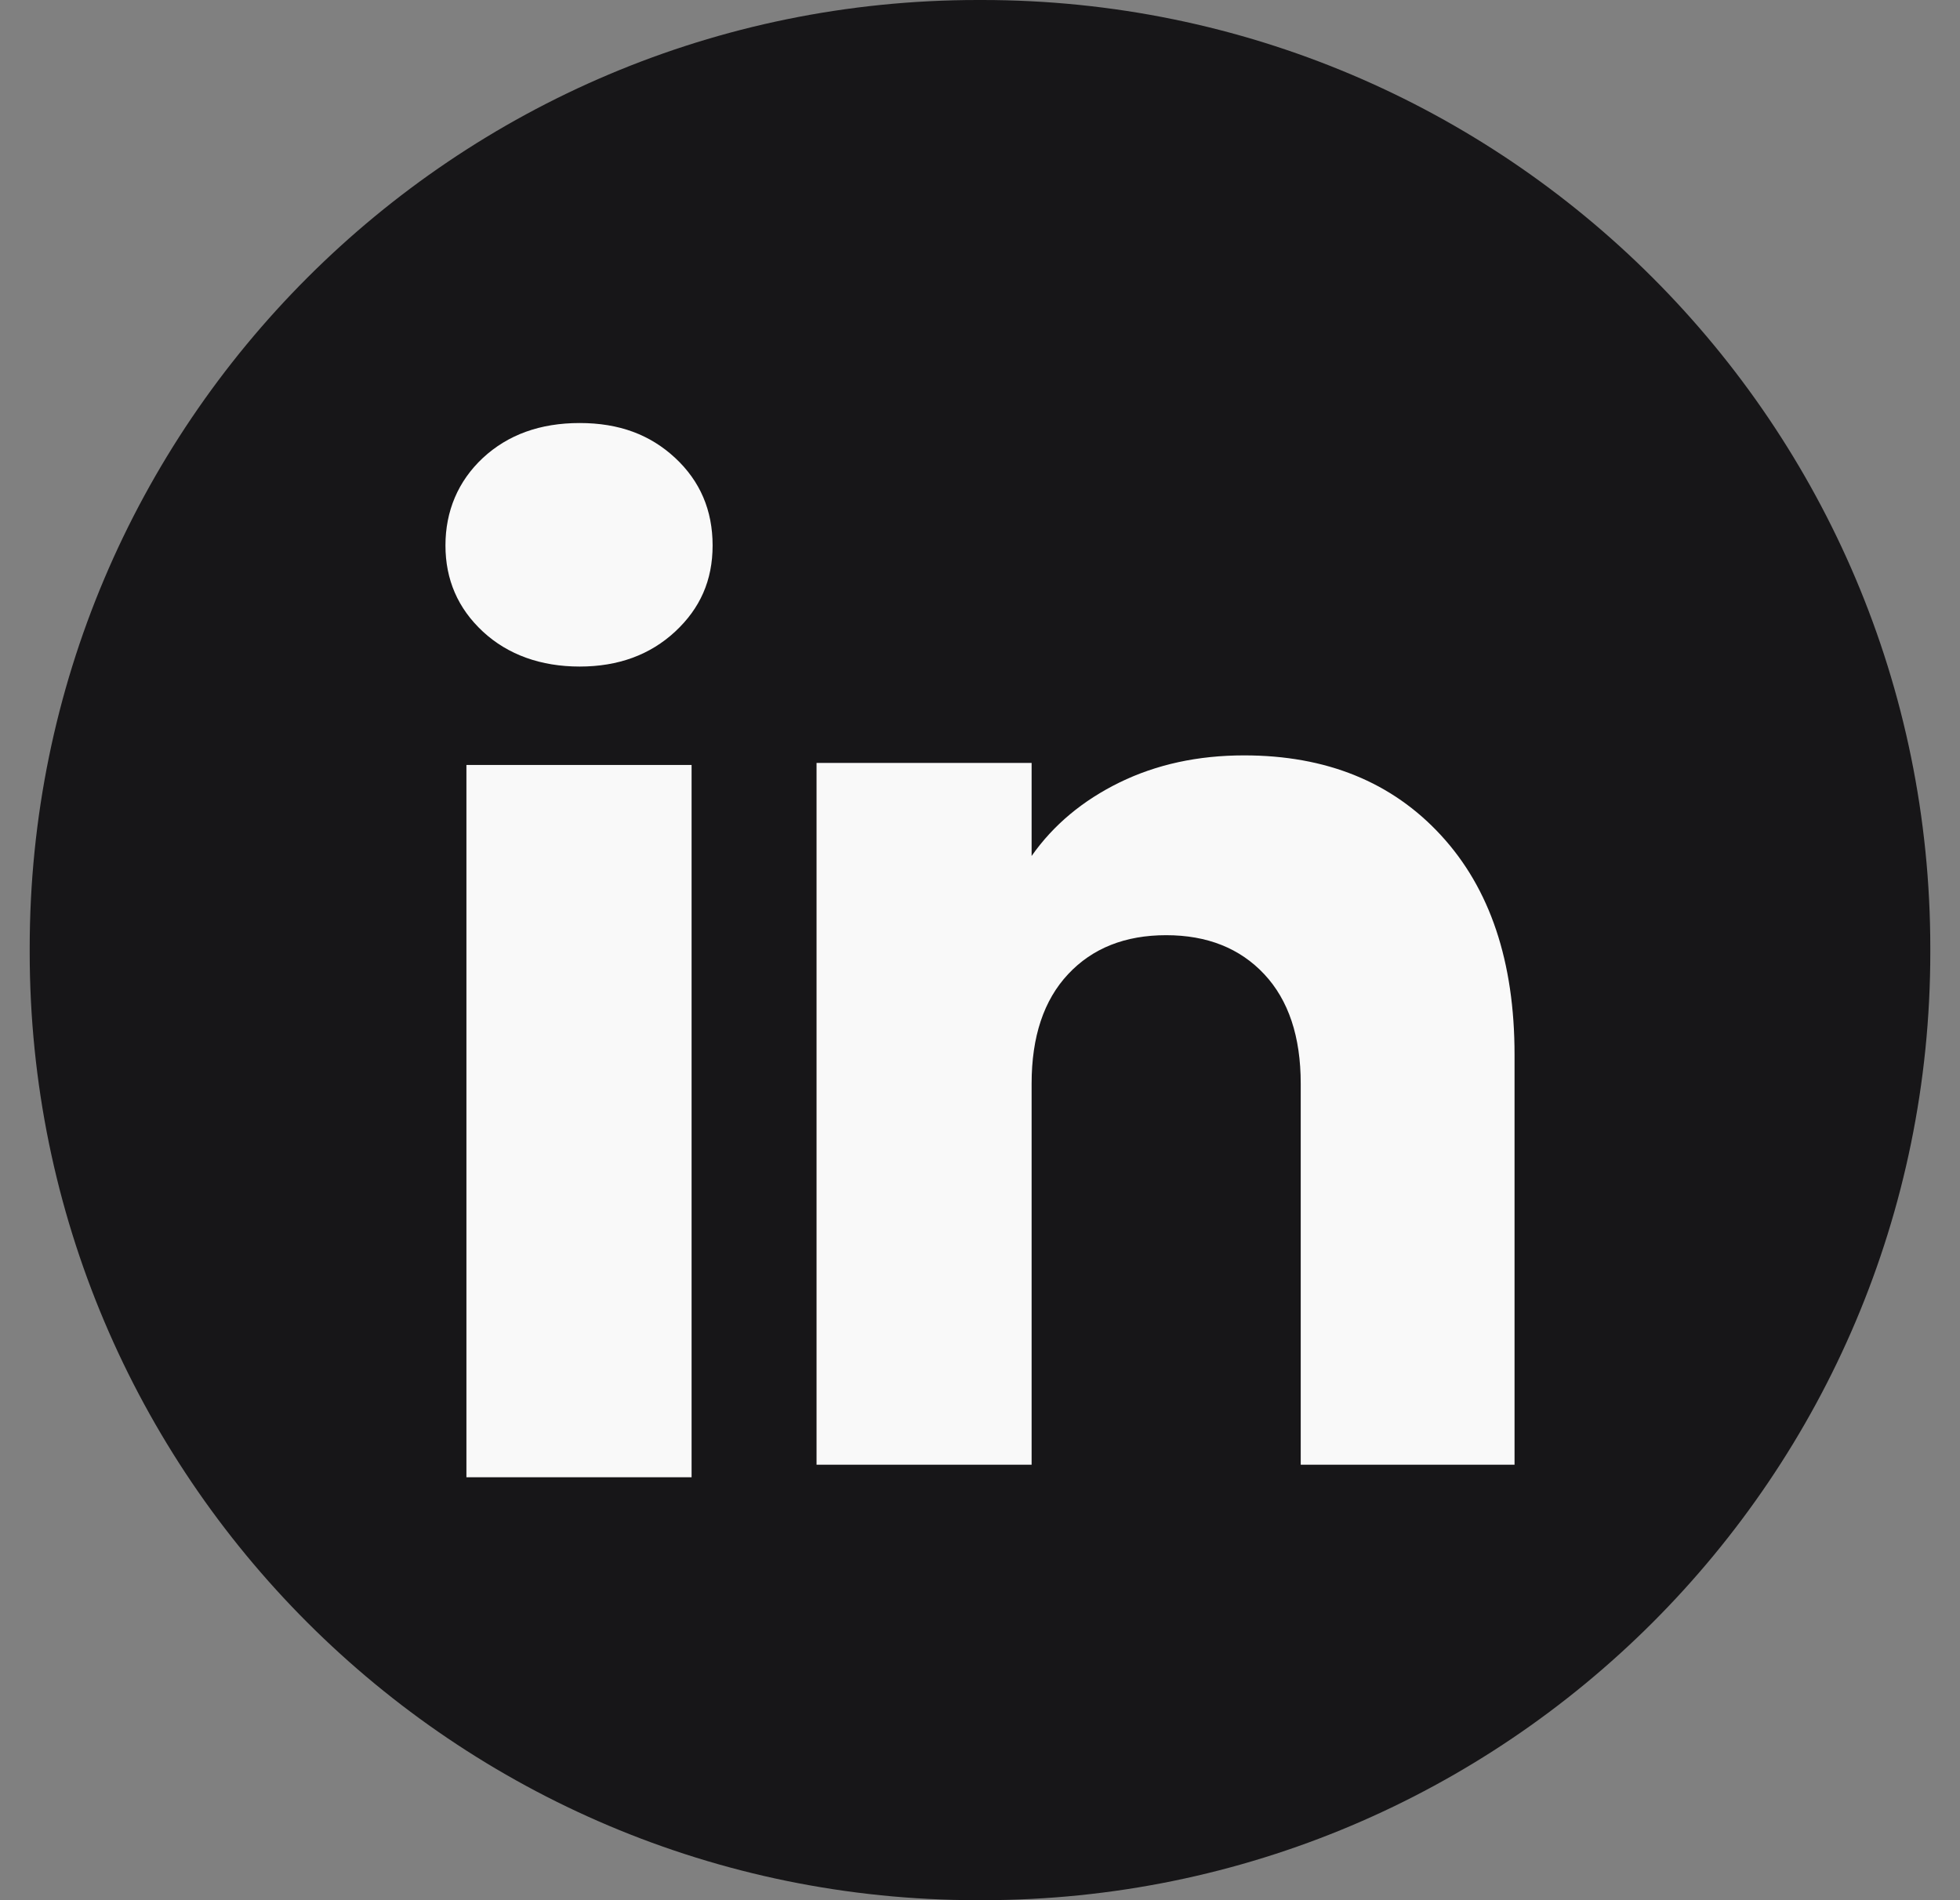
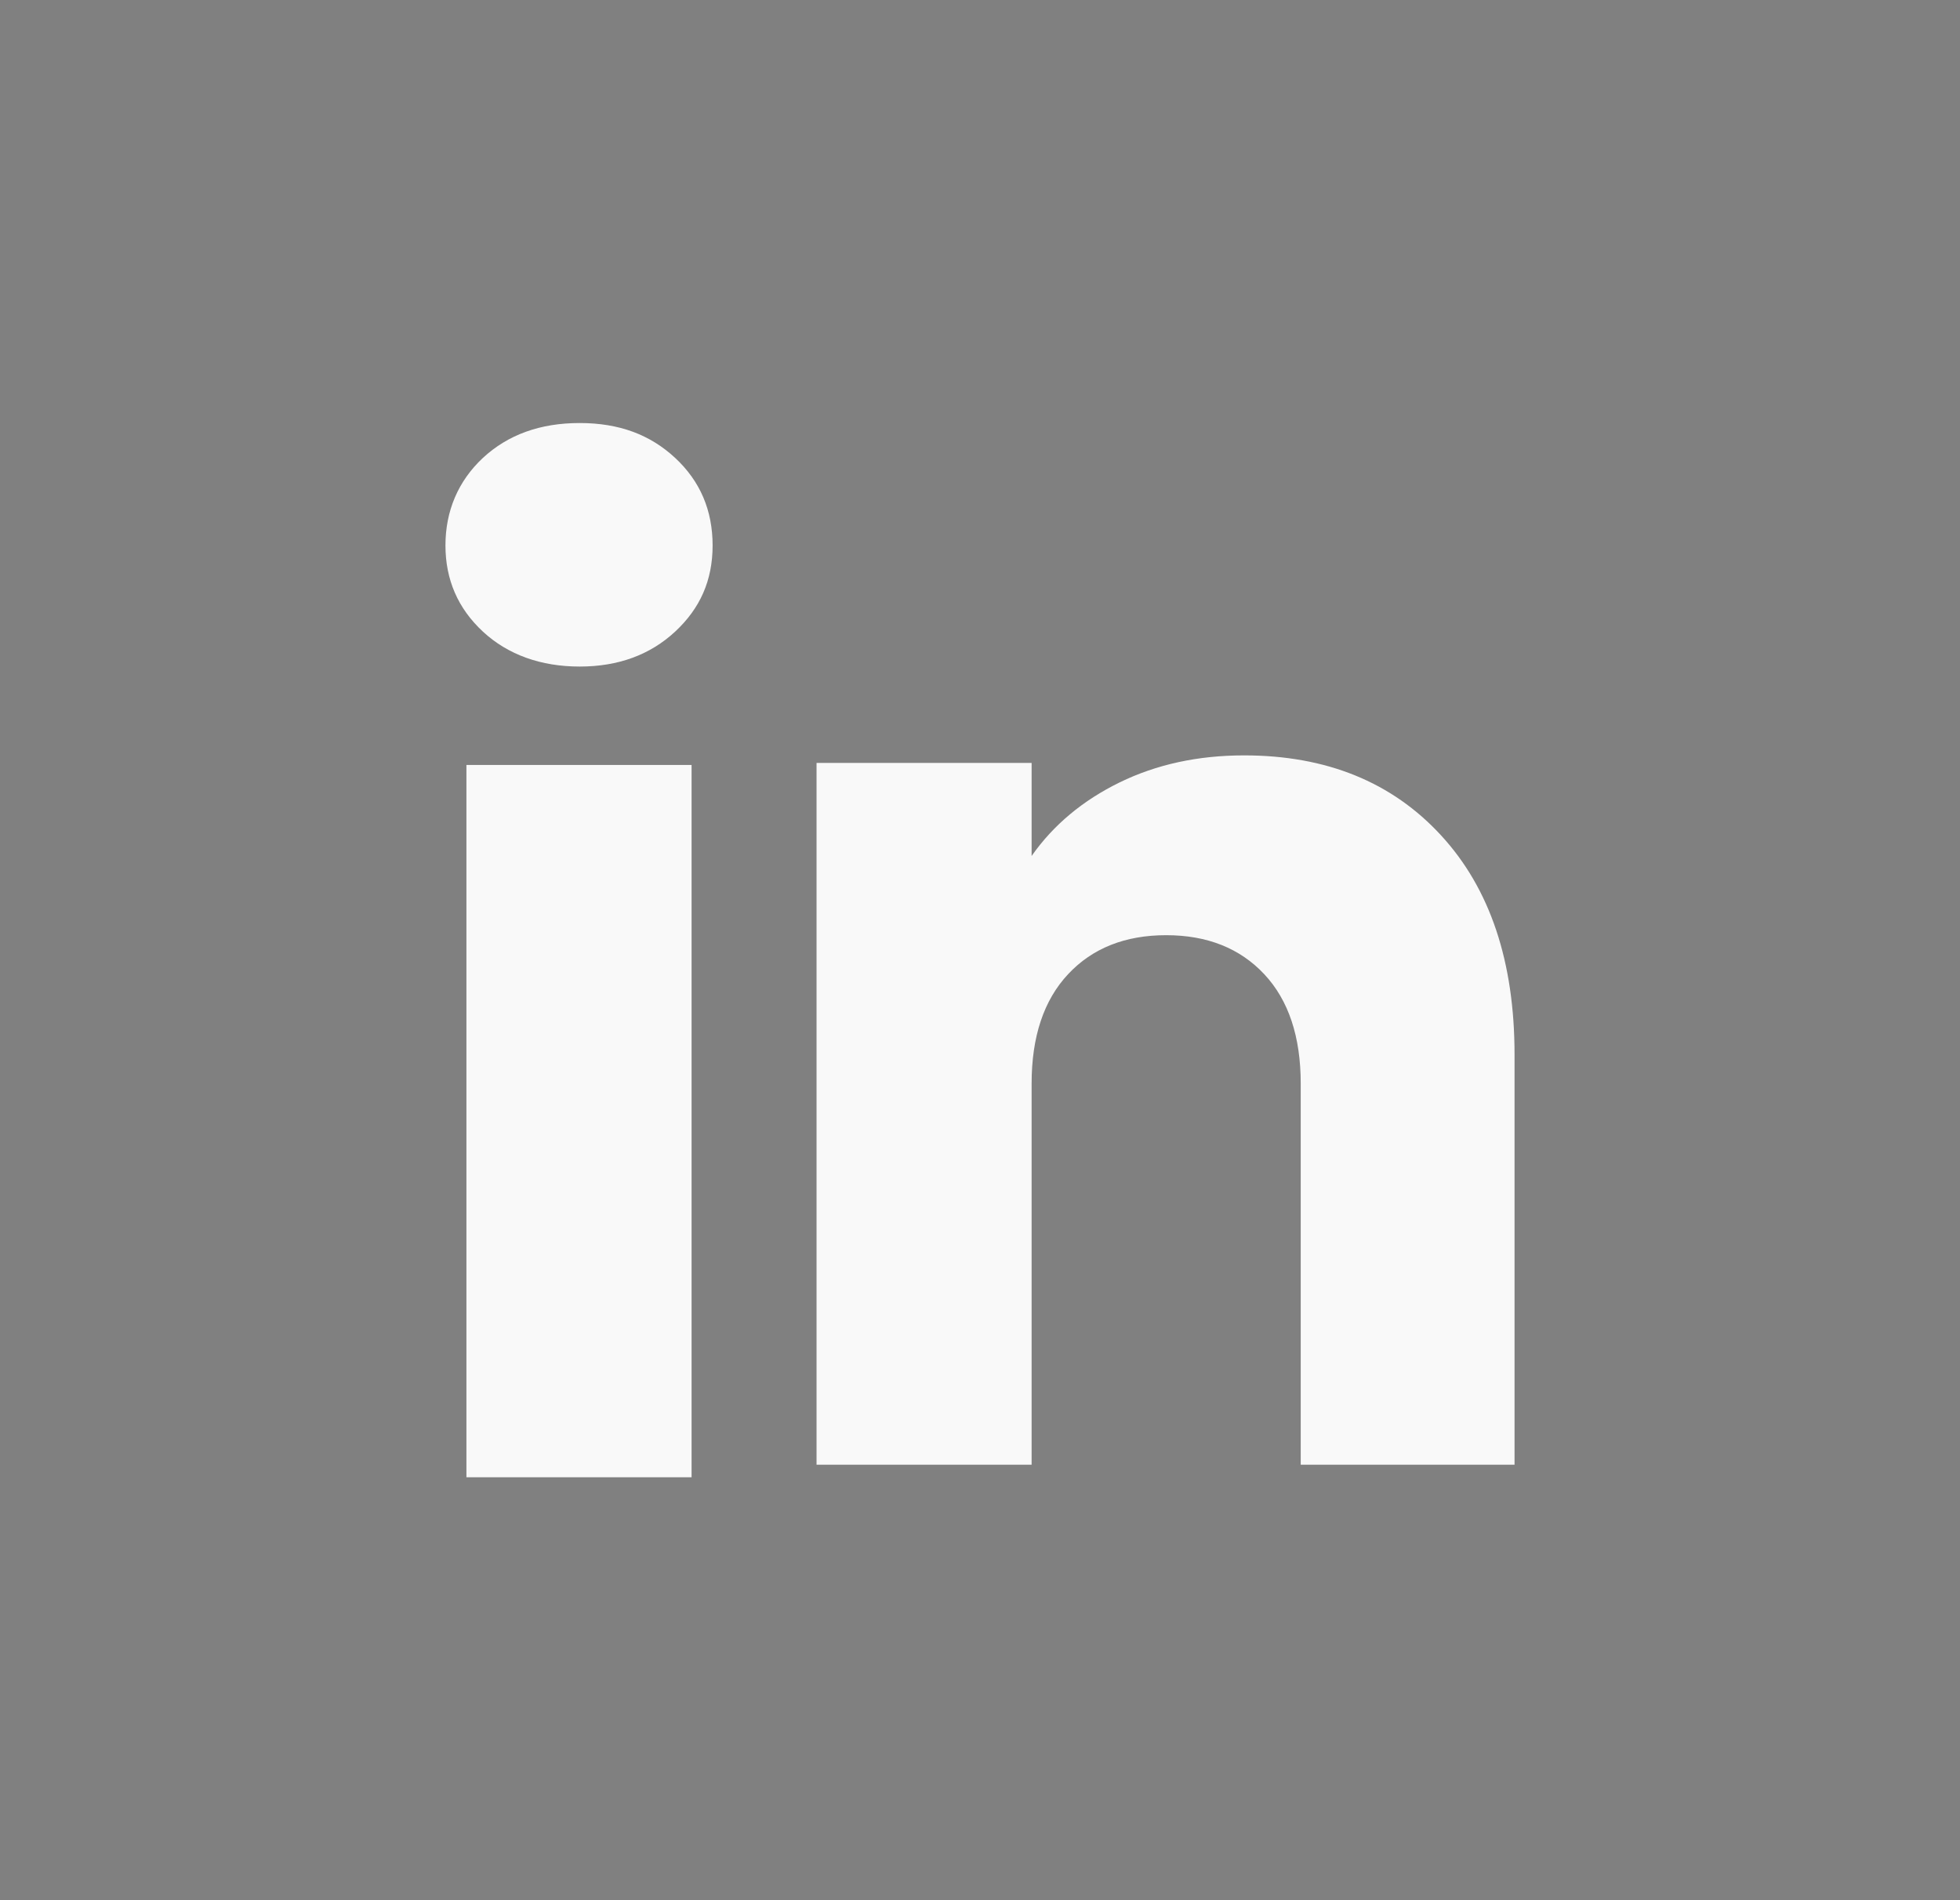
<svg xmlns="http://www.w3.org/2000/svg" width="33" height="32" viewBox="0 0 33 32" fill="none">
  <rect x="0" y="0" width="33" height="32" fill="#808080" stroke="none" />
-   <path d="M16.536 0H16.464C7.647 0 0.5 7.147 0.5 15.964V16.036C0.5 24.853 7.647 32 16.464 32H16.536C25.353 32 32.5 24.853 32.5 16.036V15.964C32.5 7.147 25.353 0 16.536 0Z" fill="#171618" />
-   <path d="M8.131 10.637C7.71 10.246 7.5 9.762 7.5 9.185C7.5 8.609 7.711 8.103 8.131 7.711C8.553 7.32 9.095 7.124 9.76 7.124C10.425 7.124 10.946 7.32 11.367 7.711C11.788 8.102 11.998 8.594 11.998 9.185C11.998 9.776 11.787 10.246 11.367 10.637C10.945 11.028 10.41 11.225 9.76 11.225C9.11 11.225 8.553 11.028 8.131 10.637ZM11.644 12.882V24.878H7.853V12.882H11.644Z" fill="#F9F9F9" />
+   <path d="M8.131 10.637C7.71 10.246 7.5 9.762 7.5 9.185C7.5 8.609 7.711 8.103 8.131 7.711C8.553 7.32 9.095 7.124 9.76 7.124C10.425 7.124 10.946 7.32 11.367 7.711C11.788 8.102 11.998 8.594 11.998 9.185C11.998 9.776 11.787 10.246 11.367 10.637C10.945 11.028 10.41 11.225 9.76 11.225C9.11 11.225 8.553 11.028 8.131 10.637M11.644 12.882V24.878H7.853V12.882H11.644Z" fill="#F9F9F9" />
  <path d="M24.261 14.066C25.088 14.963 25.5 16.194 25.5 17.762V24.666H21.9V18.248C21.9 17.458 21.695 16.843 21.286 16.406C20.877 15.969 20.325 15.749 19.634 15.749C18.944 15.749 18.392 15.968 17.983 16.406C17.574 16.843 17.369 17.458 17.369 18.248V24.666H13.748V12.848H17.369V14.415C17.735 13.893 18.23 13.48 18.851 13.176C19.472 12.873 20.17 12.721 20.947 12.721C22.331 12.721 23.436 13.17 24.261 14.066Z" fill="#F9F9F9" />
</svg>